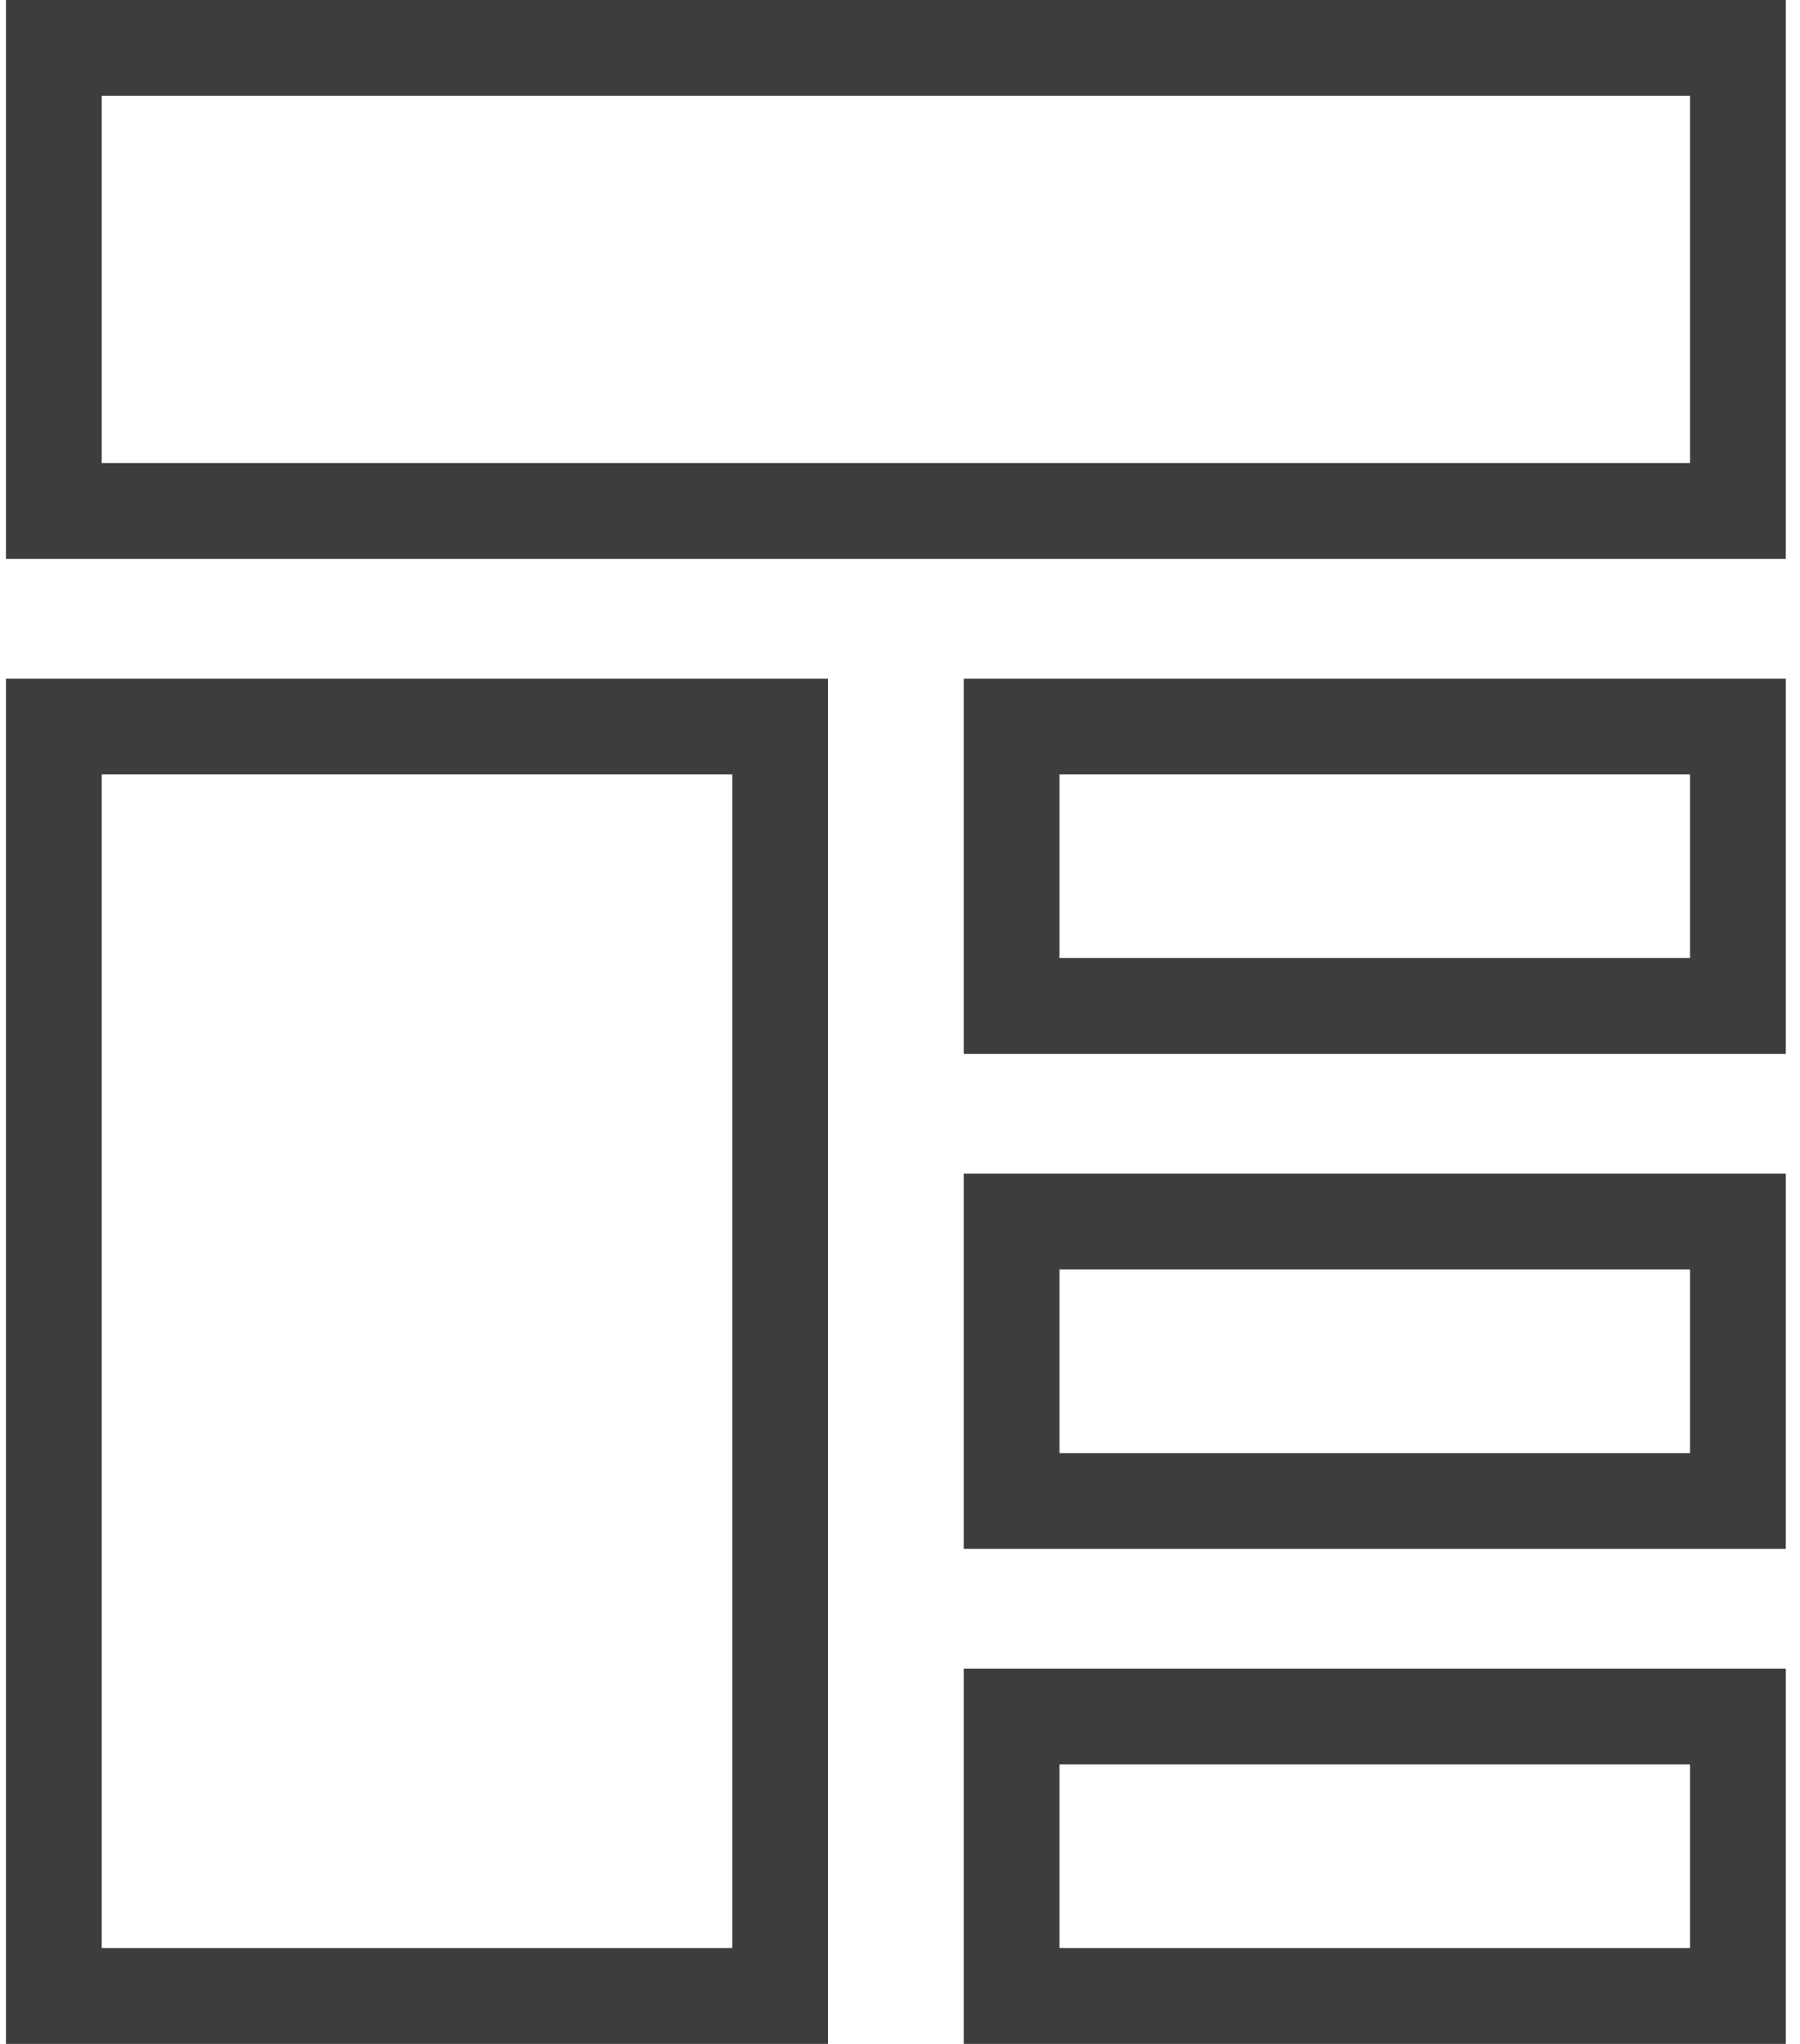
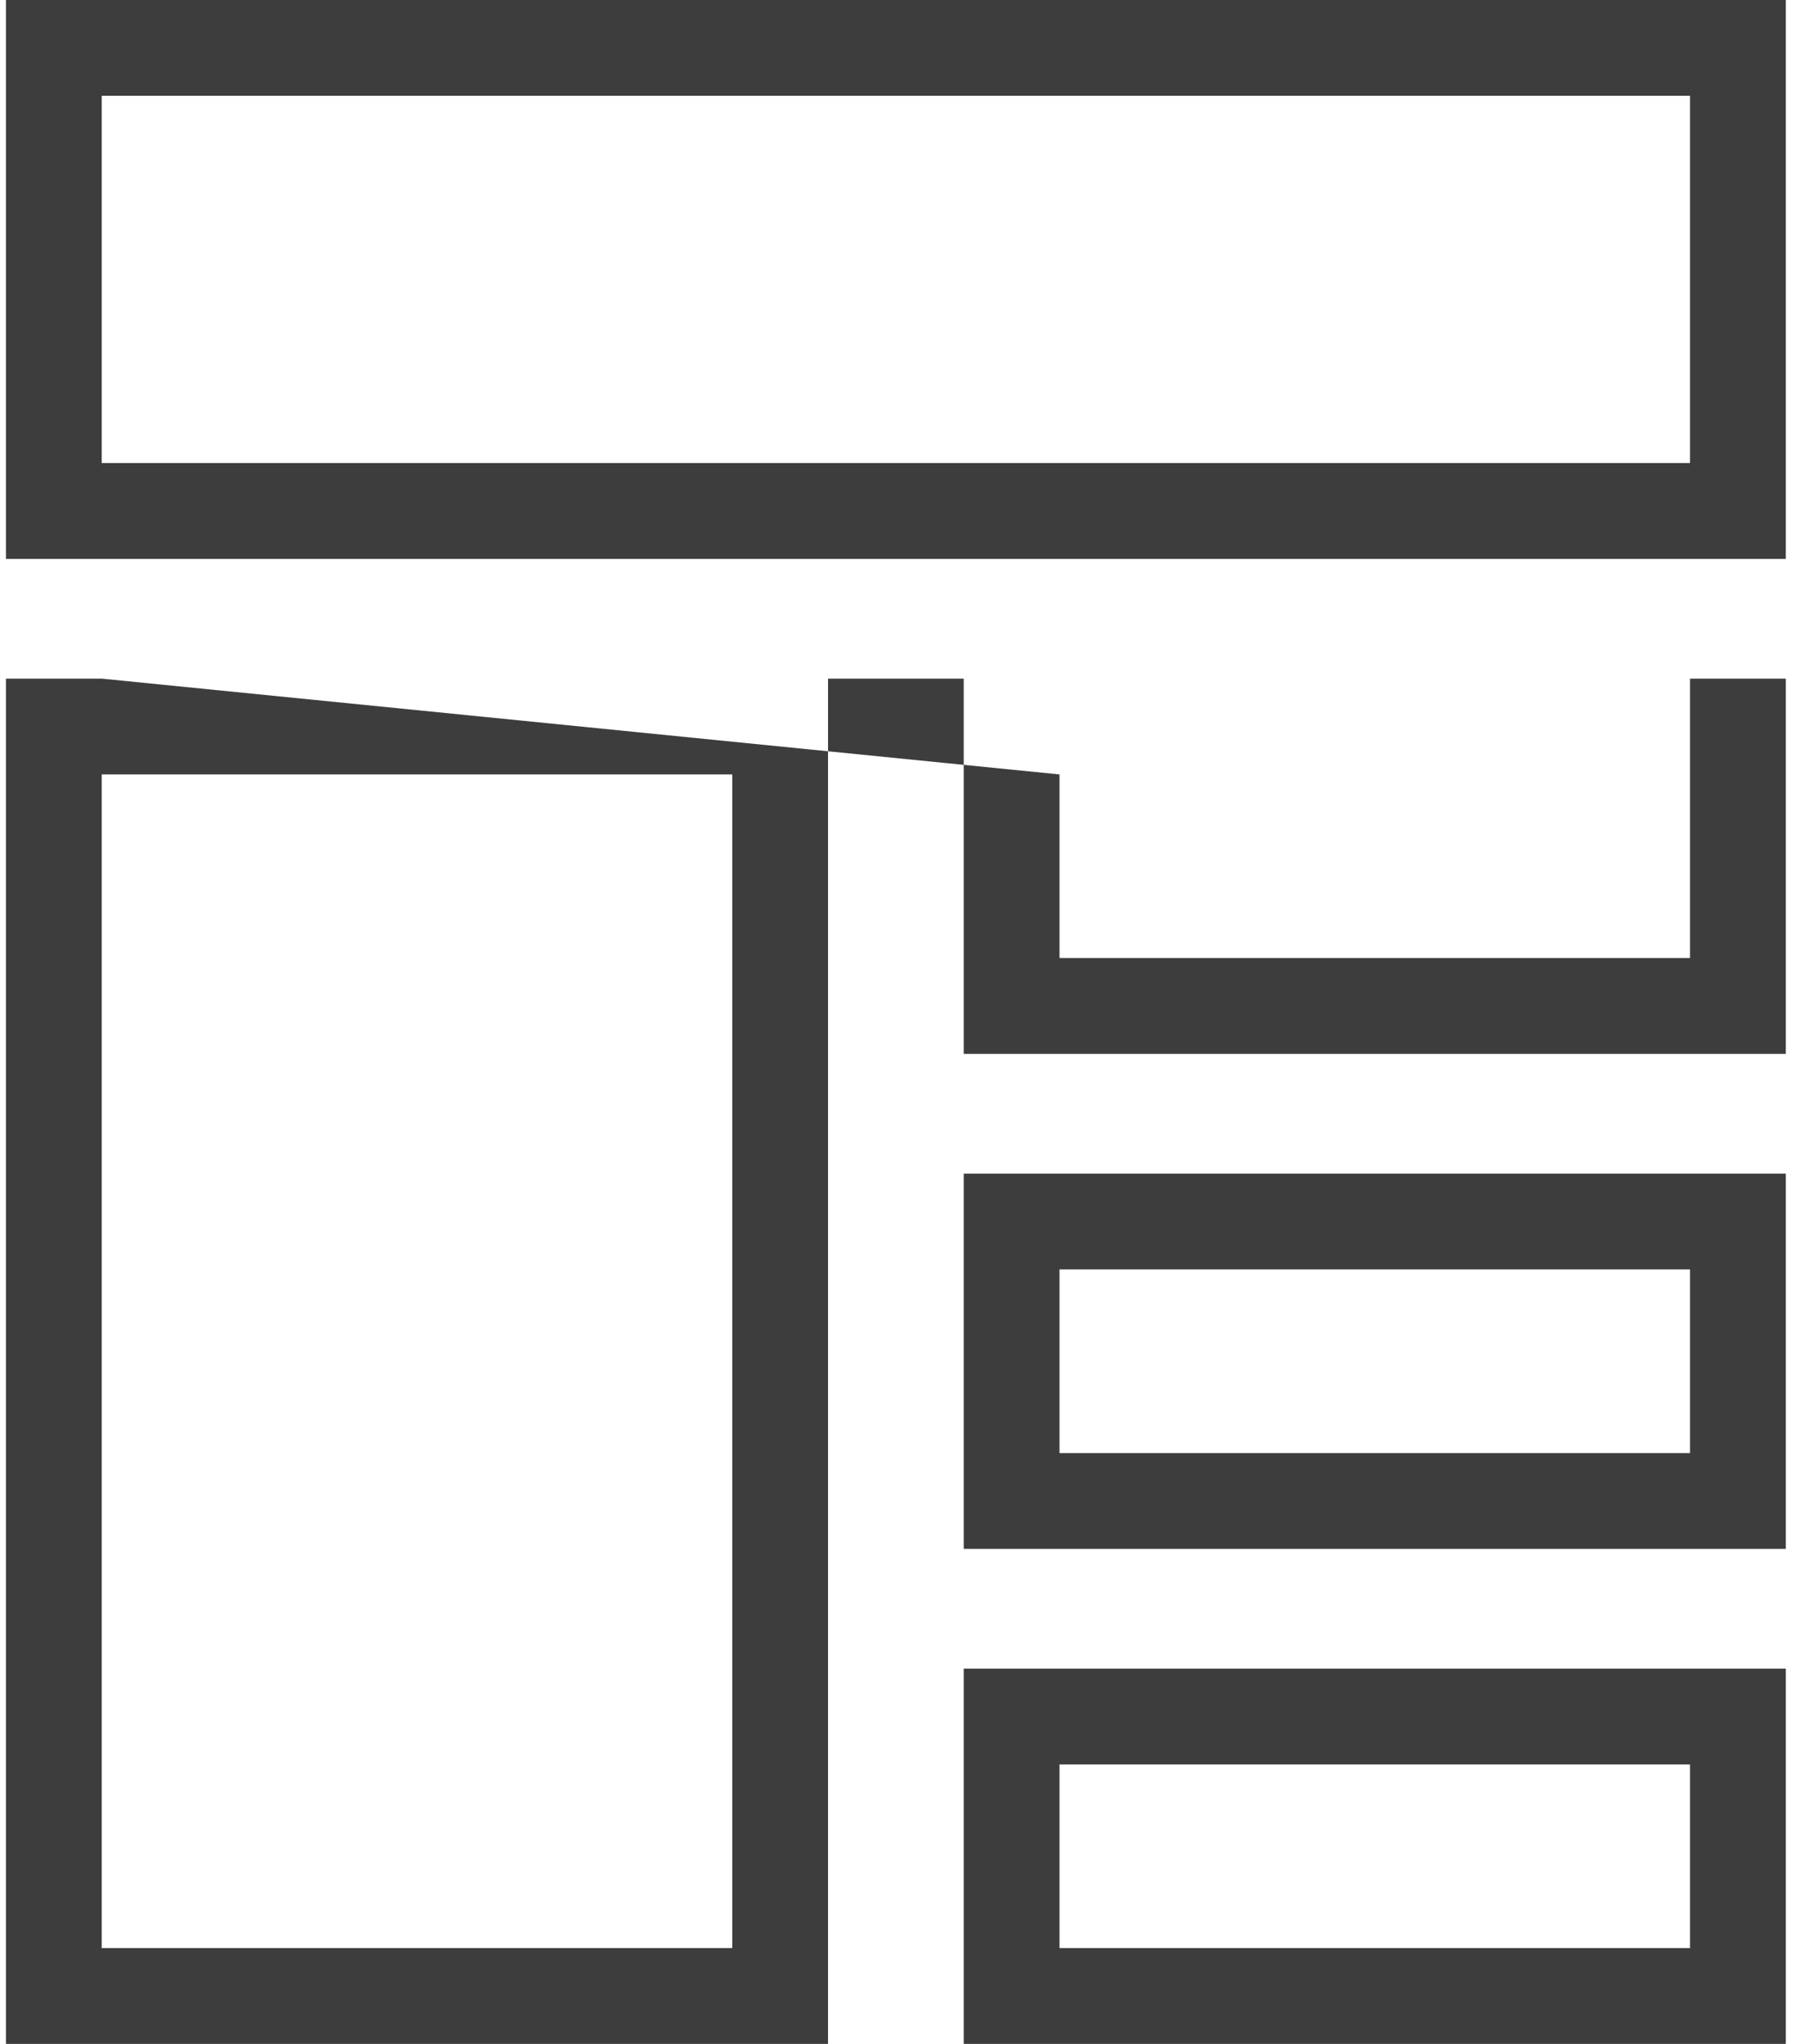
<svg xmlns="http://www.w3.org/2000/svg" width="111" height="126" viewBox="0 0 111 126" fill="none">
-   <path fill-rule="evenodd" clip-rule="evenodd" d="M104.219 5.906H6.273V28.547H104.219V5.906ZM6.273 0H0.367V5.906V28.547V34.453H6.273H104.219H110.125V28.547V5.906V0H104.219H6.273ZM45.156 47.742H6.273V120.094H45.156V47.742ZM6.273 41.836H0.367V47.742V120.094V126H6.273H45.156H51.062V120.094V47.742V41.836H45.156H6.273ZM65.336 47.742H104.219V59.062H65.336V47.742ZM59.43 41.836H65.336H104.219H110.125V47.742V59.062V64.969H104.219H65.336H59.43V59.062V47.742V41.836ZM104.219 108.773H65.336V120.094H104.219V108.773ZM65.336 102.867H59.43V108.773V120.094V126H65.336H104.219H110.125V120.094V108.773V102.867H104.219H65.336ZM65.336 78.258H104.219V89.578H65.336V78.258ZM59.43 72.352H65.336H104.219H110.125V78.258V89.578V95.484H104.219H65.336H59.43V89.578V78.258V72.352Z" fill="#3D3D3D" />
+   <path fill-rule="evenodd" clip-rule="evenodd" d="M104.219 5.906H6.273V28.547H104.219V5.906ZM6.273 0H0.367V5.906V28.547V34.453H6.273H104.219H110.125V28.547V5.906V0H104.219H6.273ZM45.156 47.742H6.273V120.094H45.156V47.742ZM6.273 41.836H0.367V47.742V120.094V126H6.273H45.156H51.062V120.094V47.742V41.836H45.156H6.273ZH104.219V59.062H65.336V47.742ZM59.43 41.836H65.336H104.219H110.125V47.742V59.062V64.969H104.219H65.336H59.43V59.062V47.742V41.836ZM104.219 108.773H65.336V120.094H104.219V108.773ZM65.336 102.867H59.43V108.773V120.094V126H65.336H104.219H110.125V120.094V108.773V102.867H104.219H65.336ZM65.336 78.258H104.219V89.578H65.336V78.258ZM59.43 72.352H65.336H104.219H110.125V78.258V89.578V95.484H104.219H65.336H59.43V89.578V78.258V72.352Z" fill="#3D3D3D" />
</svg>